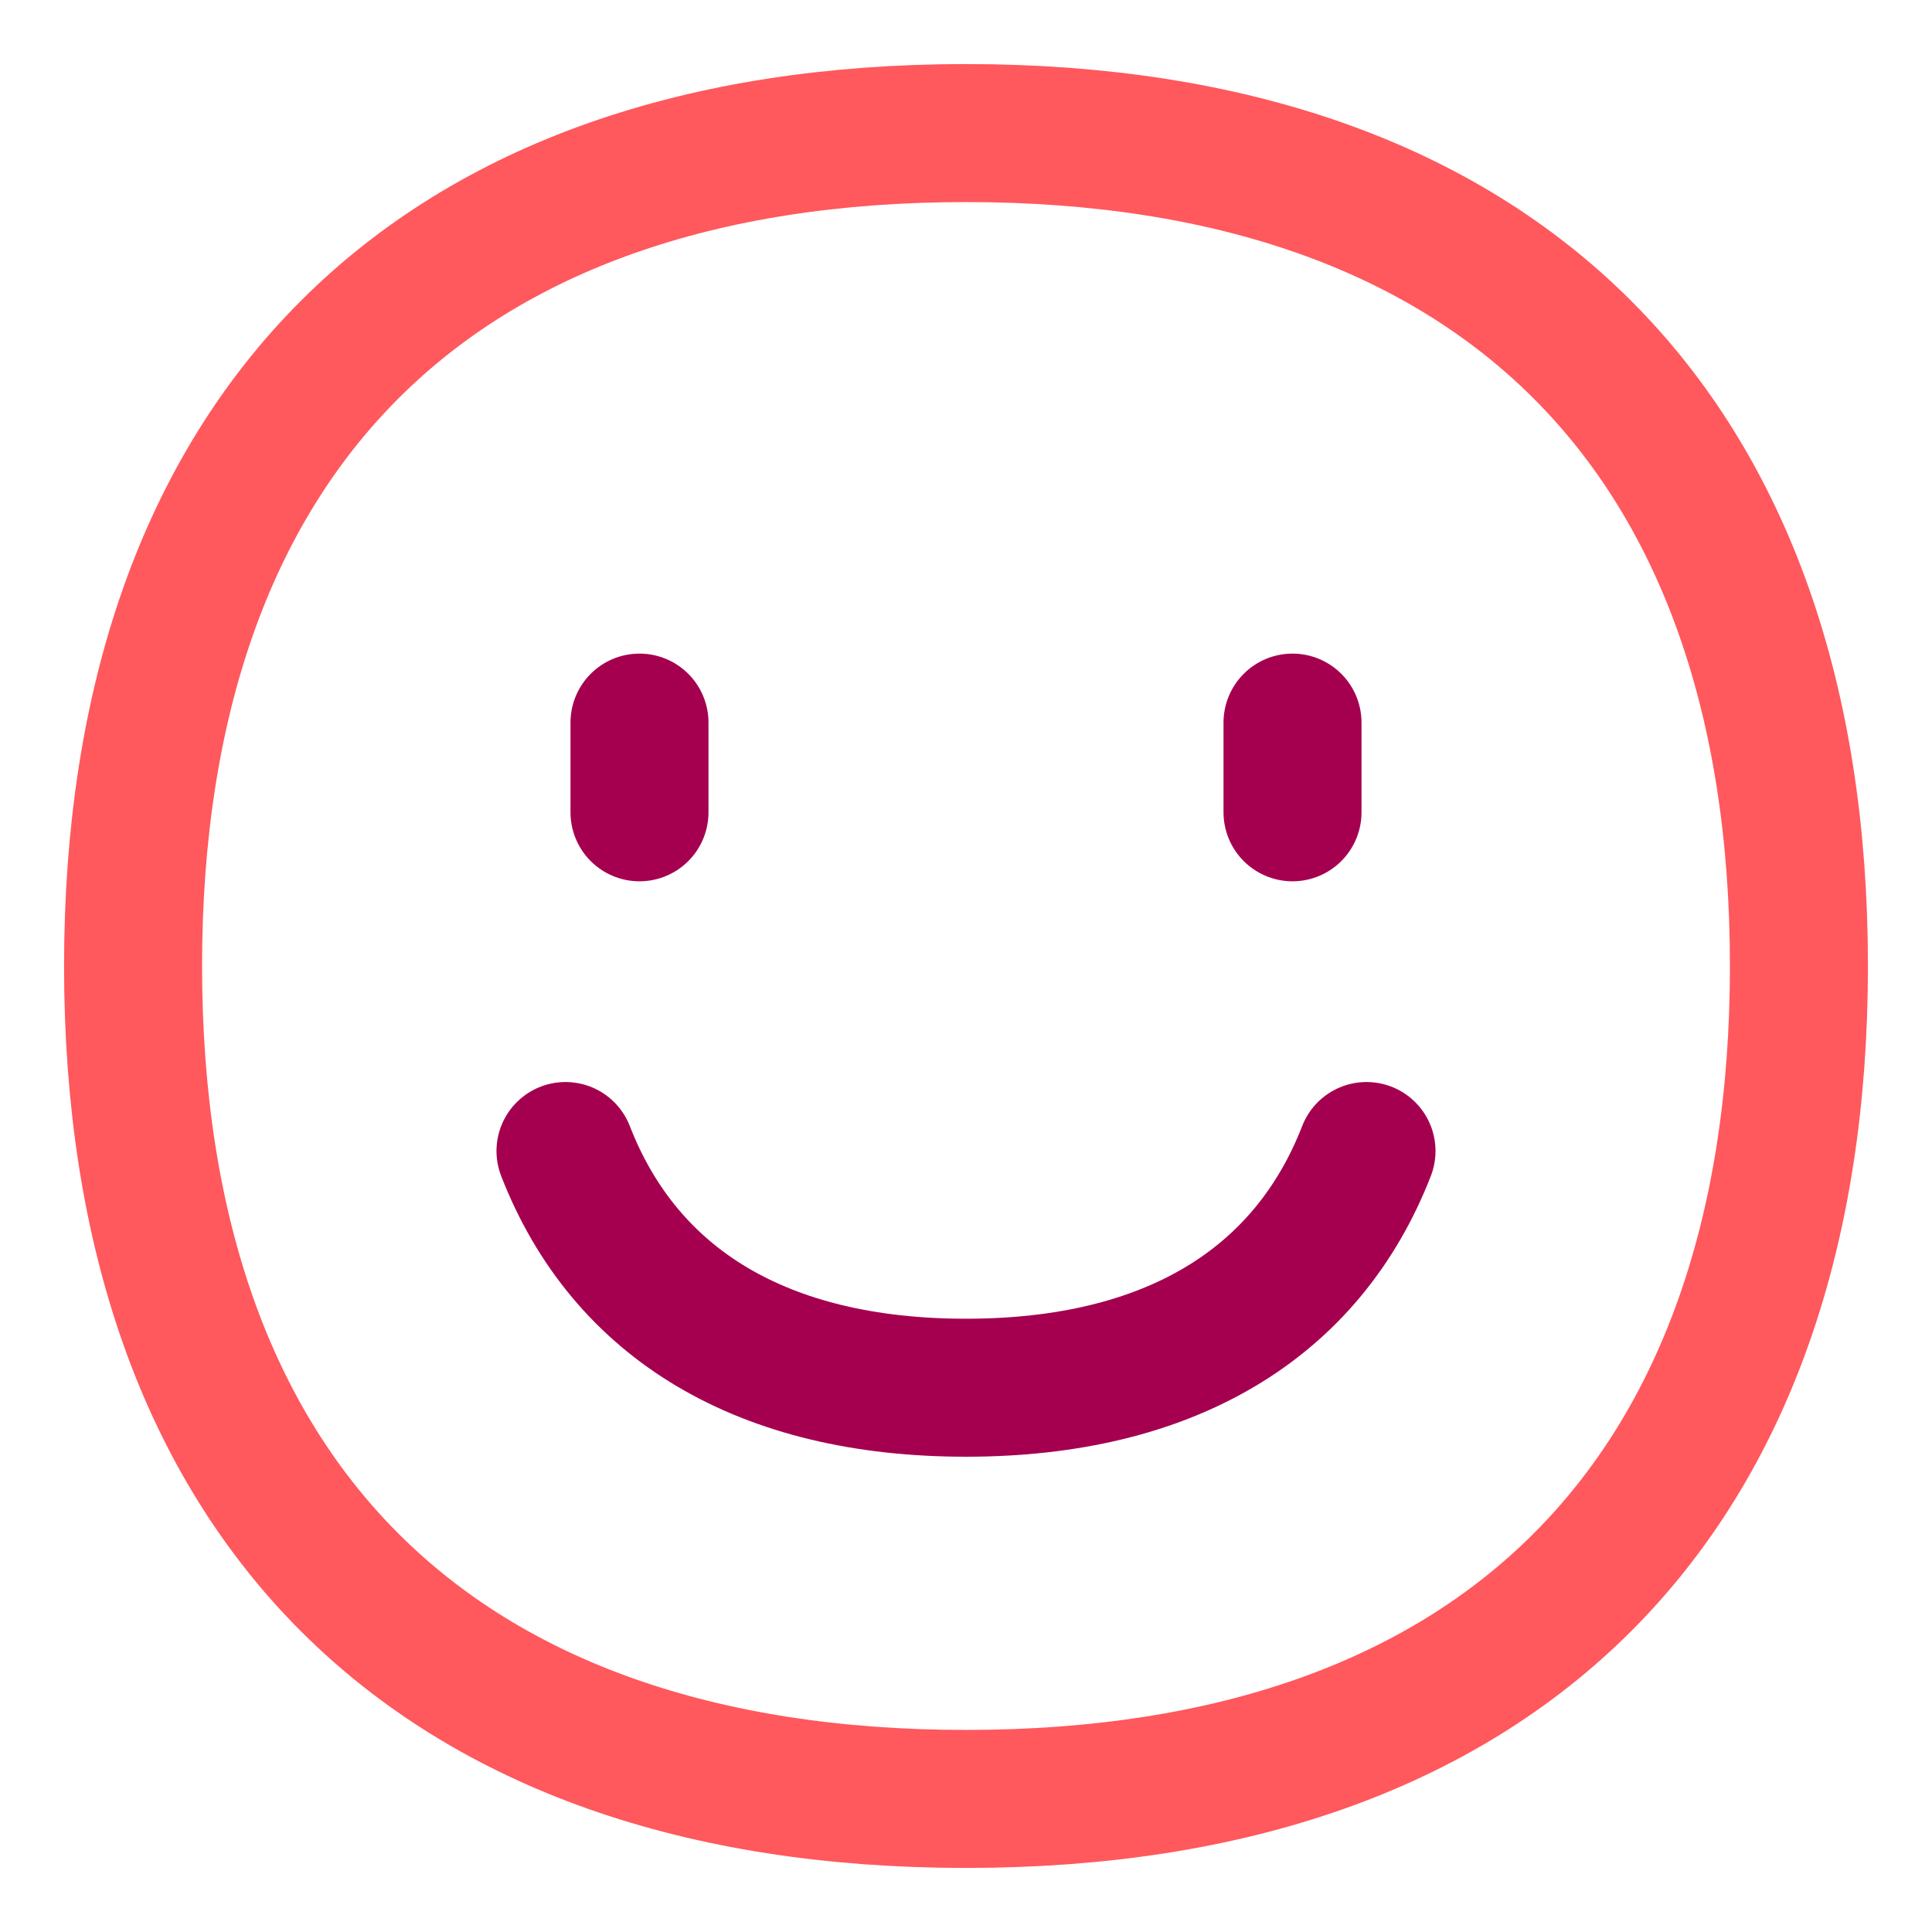
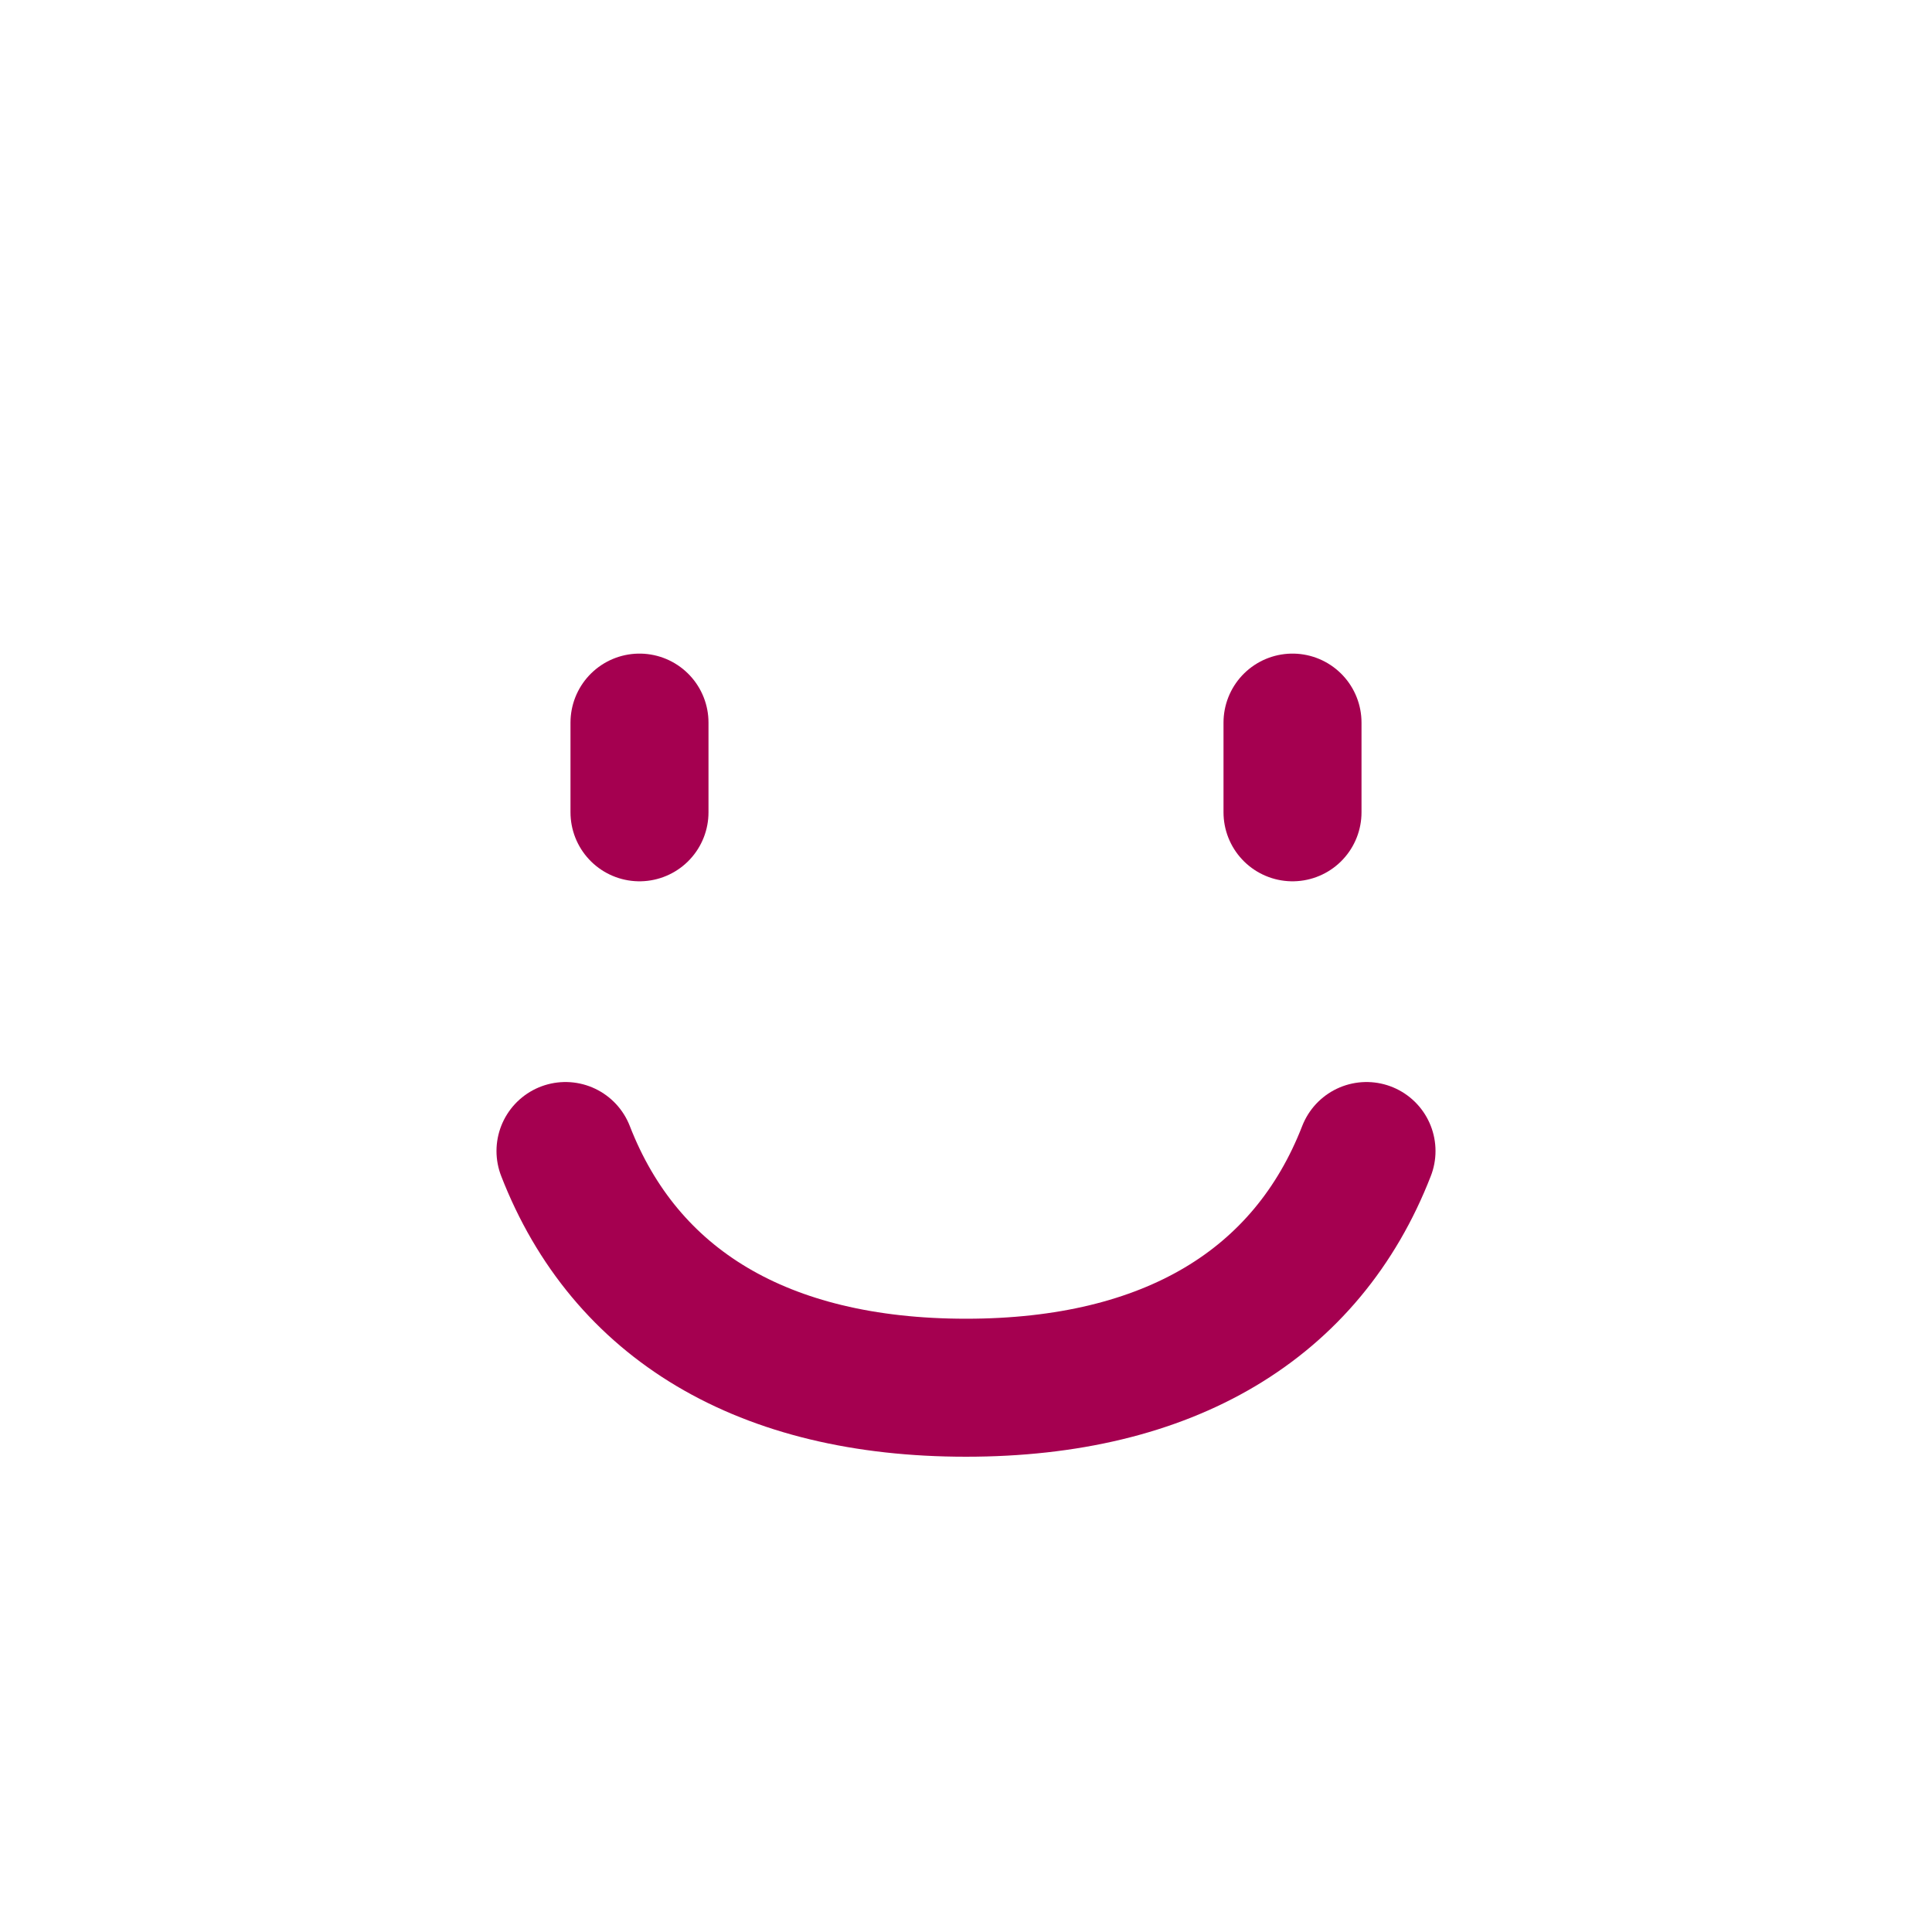
<svg xmlns="http://www.w3.org/2000/svg" fill="none" viewBox="-2 -2 56 56" id="Happy-Face--Streamline-Flex-Neon" height="56" width="56">
  <desc>
    Happy Face Streamline Icon: https://streamlinehq.com
  </desc>
  <g id="happy-face--smiley-chat-message-smile-emoji-face-satisfied">
    <path id="Vector 404" stroke="#a50050" stroke-linecap="round" stroke-linejoin="round" d="m16.536 18.945 0 2.6" stroke-width="4" />
    <path id="Vector 405" stroke="#a50050" stroke-linecap="round" stroke-linejoin="round" d="m35.464 18.945 0 2.6" stroke-width="4" />
-     <path id="Vector_2" stroke="#ff585d" stroke-linecap="round" stroke-linejoin="round" d="M26 50.143c15.451 0 24.143 -8.691 24.143 -24.143S41.451 1.857 26 1.857 1.857 10.549 1.857 26s8.691 24.143 24.143 24.143Z" stroke-width="4" />
    <path id="Vector_2_2" stroke="#a50050" stroke-linecap="round" stroke-linejoin="round" d="M14.391 31.363c1.727 4.443 5.727 6.861 11.609 6.861 5.881 0 9.882 -2.418 11.609 -6.861" stroke-width="4" />
  </g>
</svg>